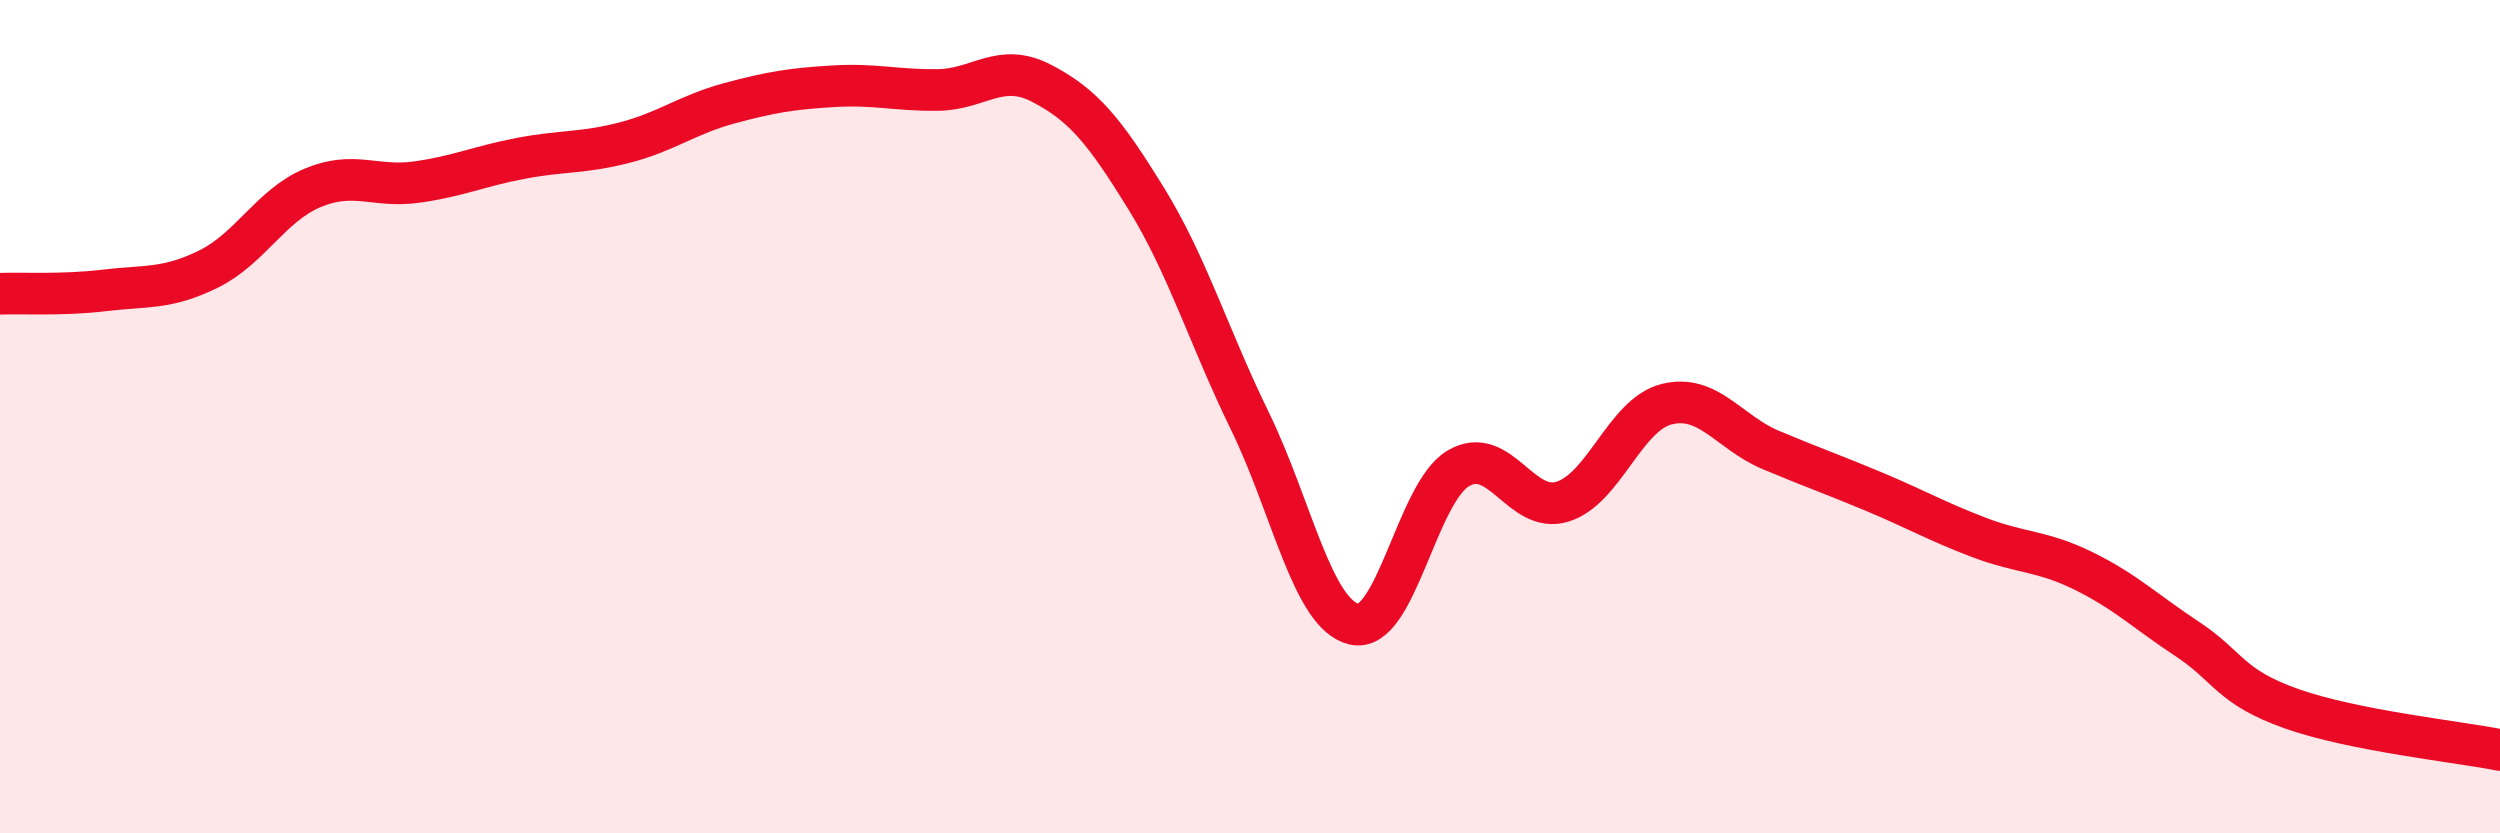
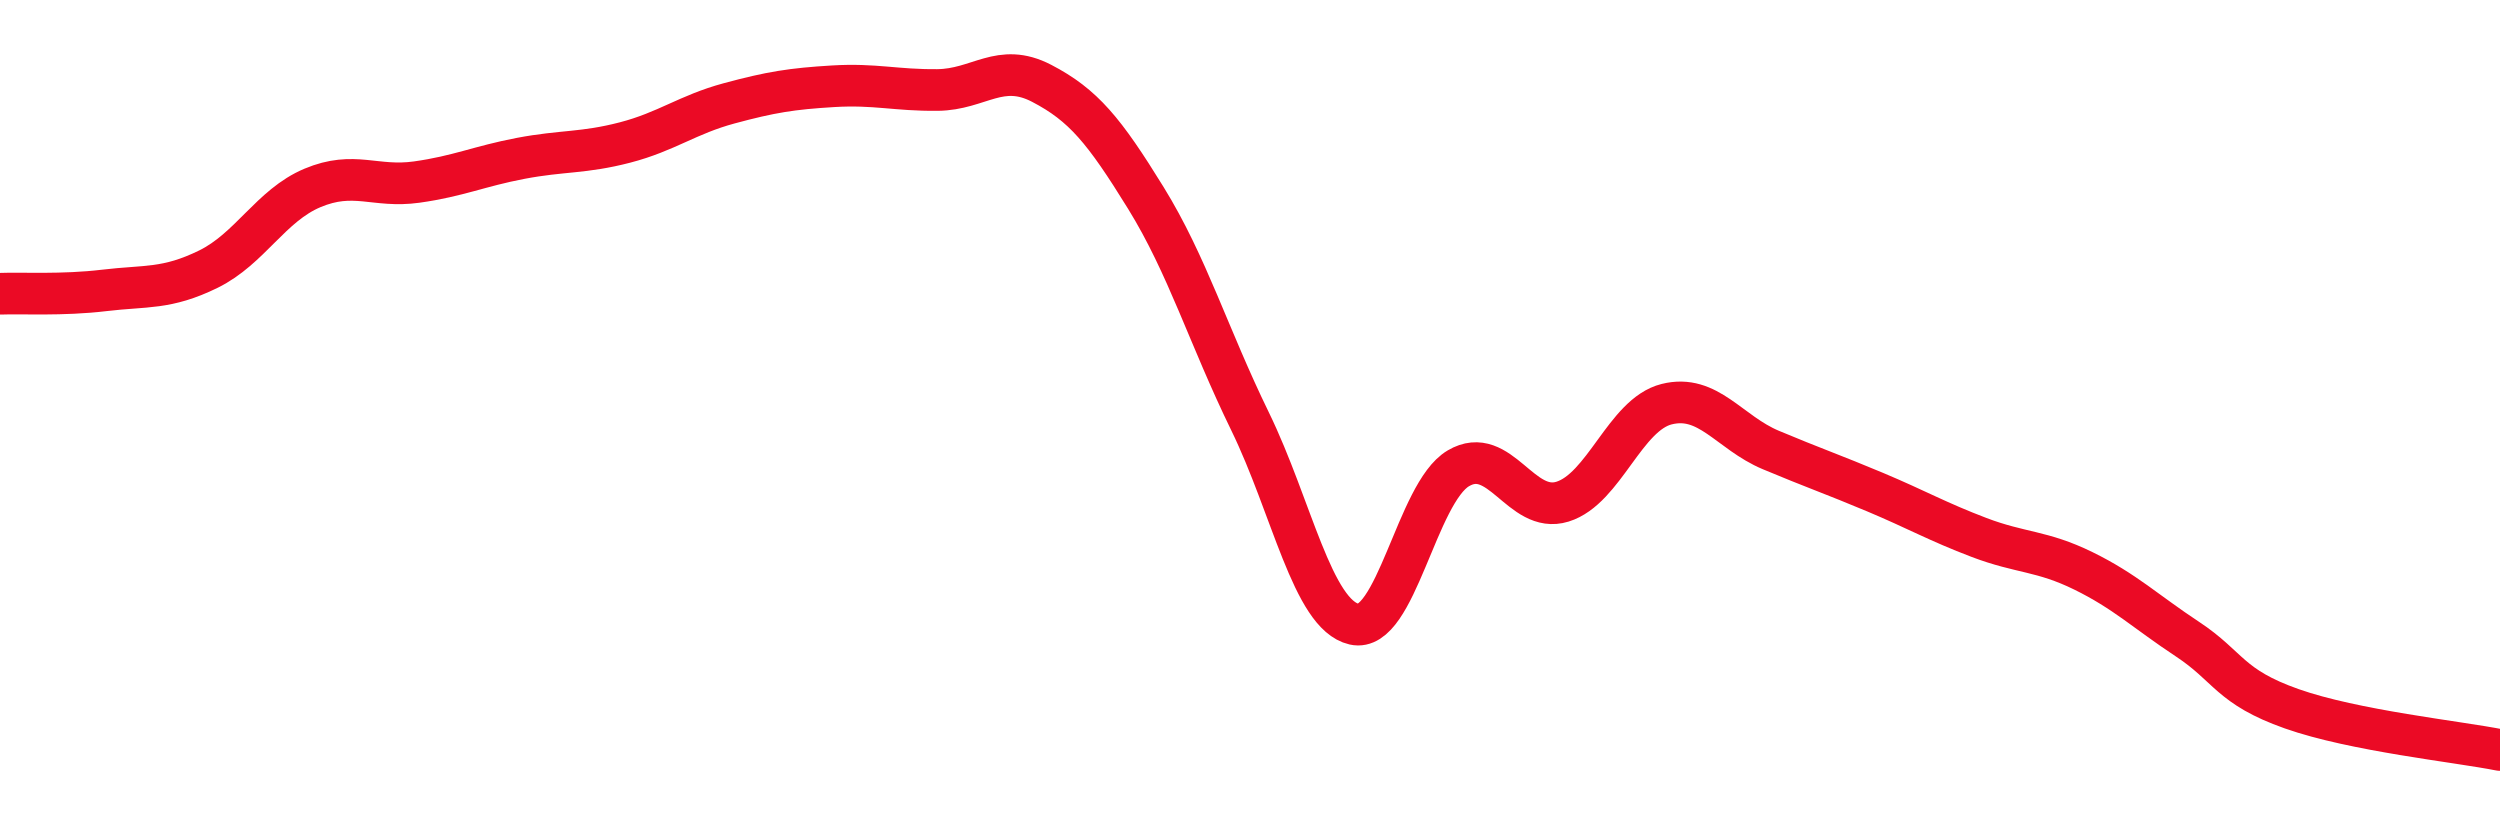
<svg xmlns="http://www.w3.org/2000/svg" width="60" height="20" viewBox="0 0 60 20">
-   <path d="M 0,7.05 C 0.5,7.03 1.5,7.09 2.5,6.97 C 3.5,6.85 4,6.95 5,6.46 C 6,5.97 6.5,4.93 7.5,4.51 C 8.5,4.09 9,4.51 10,4.37 C 11,4.23 11.5,3.99 12.5,3.8 C 13.5,3.61 14,3.68 15,3.42 C 16,3.16 16.5,2.75 17.5,2.48 C 18.5,2.21 19,2.13 20,2.07 C 21,2.01 21.5,2.17 22.5,2.16 C 23.5,2.15 24,1.48 25,2 C 26,2.52 26.5,3.13 27.5,4.75 C 28.5,6.37 29,8.06 30,10.11 C 31,12.16 31.5,14.75 32.5,14.98 C 33.5,15.21 34,11.83 35,11.24 C 36,10.65 36.5,12.35 37.5,12.04 C 38.5,11.73 39,9.95 40,9.7 C 41,9.45 41.5,10.38 42.5,10.8 C 43.5,11.22 44,11.39 45,11.81 C 46,12.23 46.5,12.52 47.5,12.9 C 48.5,13.28 49,13.21 50,13.7 C 51,14.19 51.5,14.68 52.5,15.34 C 53.5,16 53.5,16.48 55,17.01 C 56.5,17.54 59,17.8 60,18L60 20L0 20Z" fill="#EB0A25" opacity="0.1" stroke-linecap="round" stroke-linejoin="round" />
  <path d="M 0,7.05 C 0.5,7.03 1.5,7.09 2.5,6.97 C 3.5,6.85 4,6.95 5,6.46 C 6,5.97 6.5,4.93 7.5,4.51 C 8.5,4.09 9,4.51 10,4.37 C 11,4.23 11.5,3.99 12.5,3.8 C 13.5,3.61 14,3.68 15,3.42 C 16,3.16 16.5,2.75 17.5,2.48 C 18.5,2.21 19,2.13 20,2.07 C 21,2.01 21.5,2.17 22.5,2.16 C 23.5,2.15 24,1.48 25,2 C 26,2.52 26.5,3.13 27.5,4.75 C 28.5,6.37 29,8.06 30,10.11 C 31,12.16 31.5,14.75 32.5,14.98 C 33.5,15.21 34,11.83 35,11.24 C 36,10.65 36.5,12.35 37.5,12.04 C 38.5,11.73 39,9.95 40,9.7 C 41,9.45 41.5,10.38 42.5,10.8 C 43.5,11.22 44,11.39 45,11.81 C 46,12.23 46.5,12.52 47.5,12.9 C 48.5,13.28 49,13.21 50,13.7 C 51,14.19 51.5,14.68 52.5,15.34 C 53.5,16 53.5,16.48 55,17.01 C 56.5,17.54 59,17.8 60,18" stroke="#EB0A25" stroke-width="1" fill="none" stroke-linecap="round" stroke-linejoin="round" />
</svg>